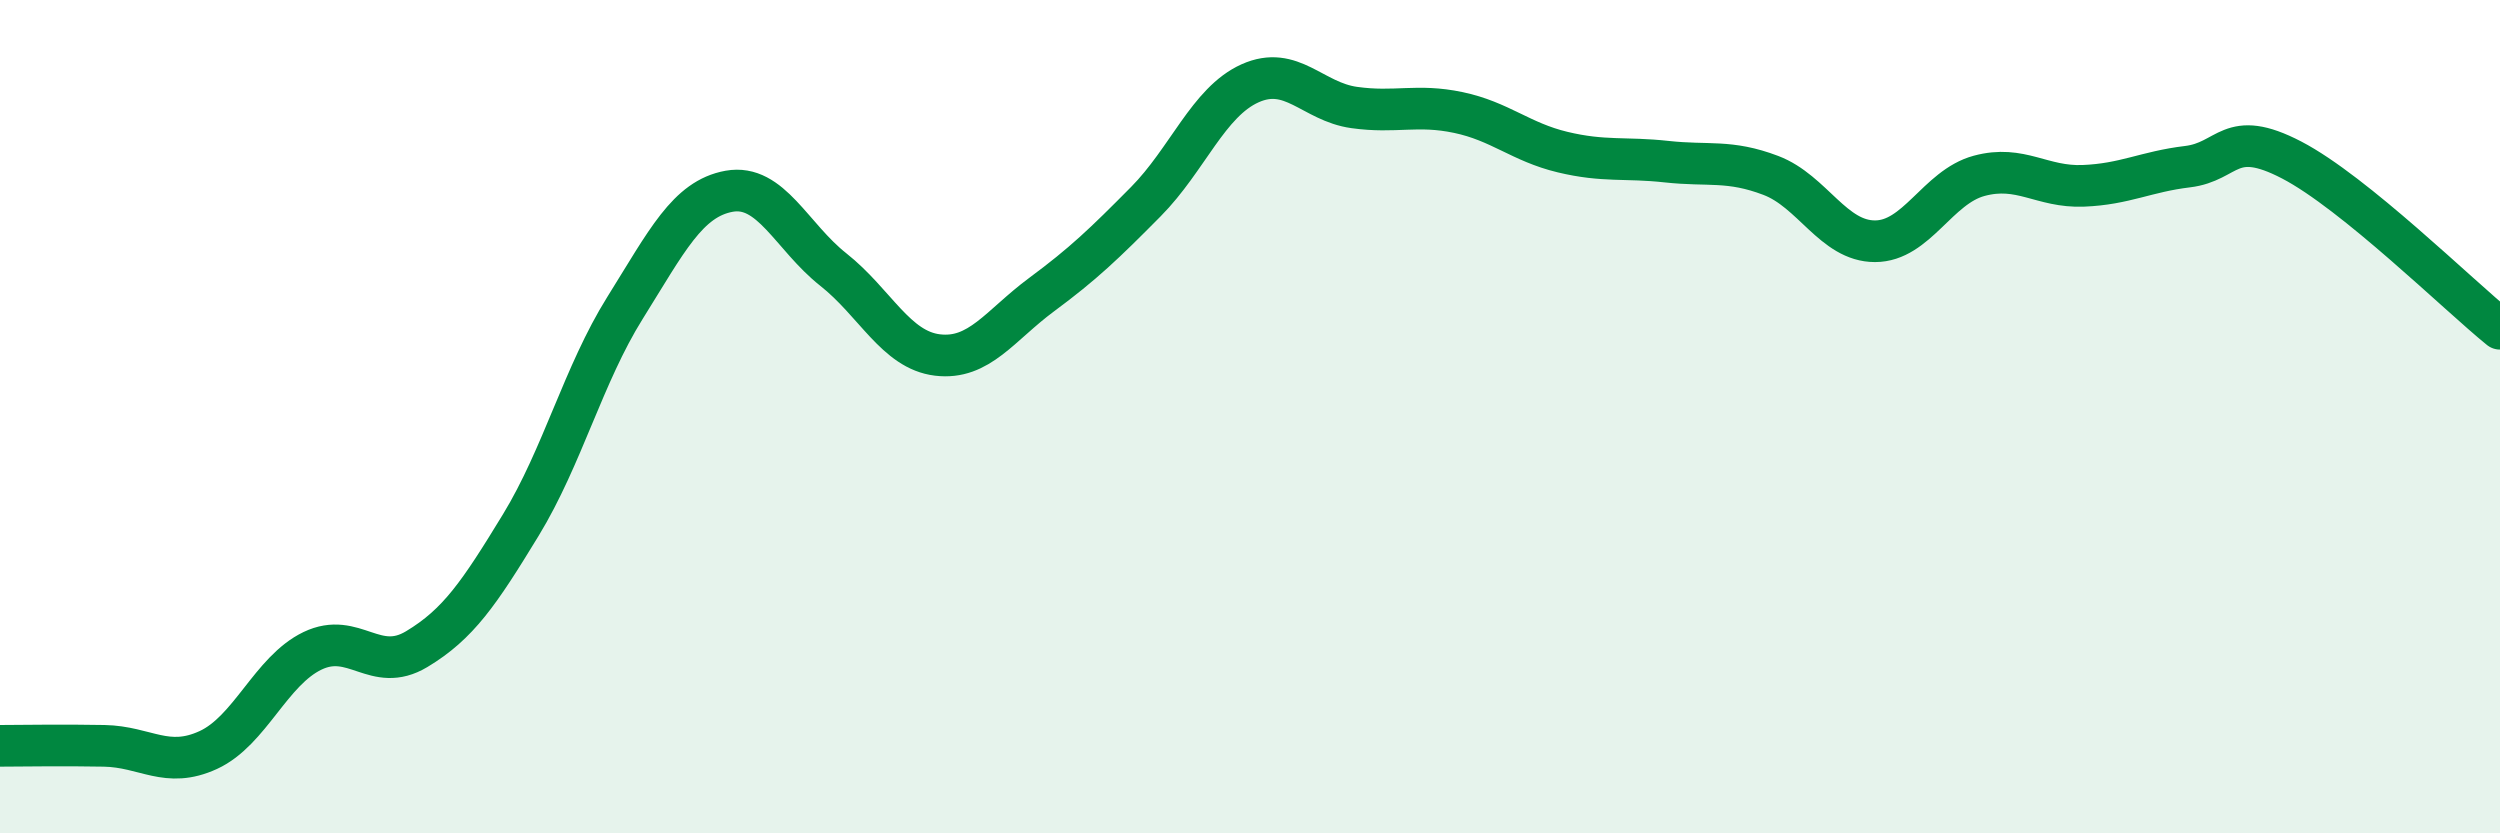
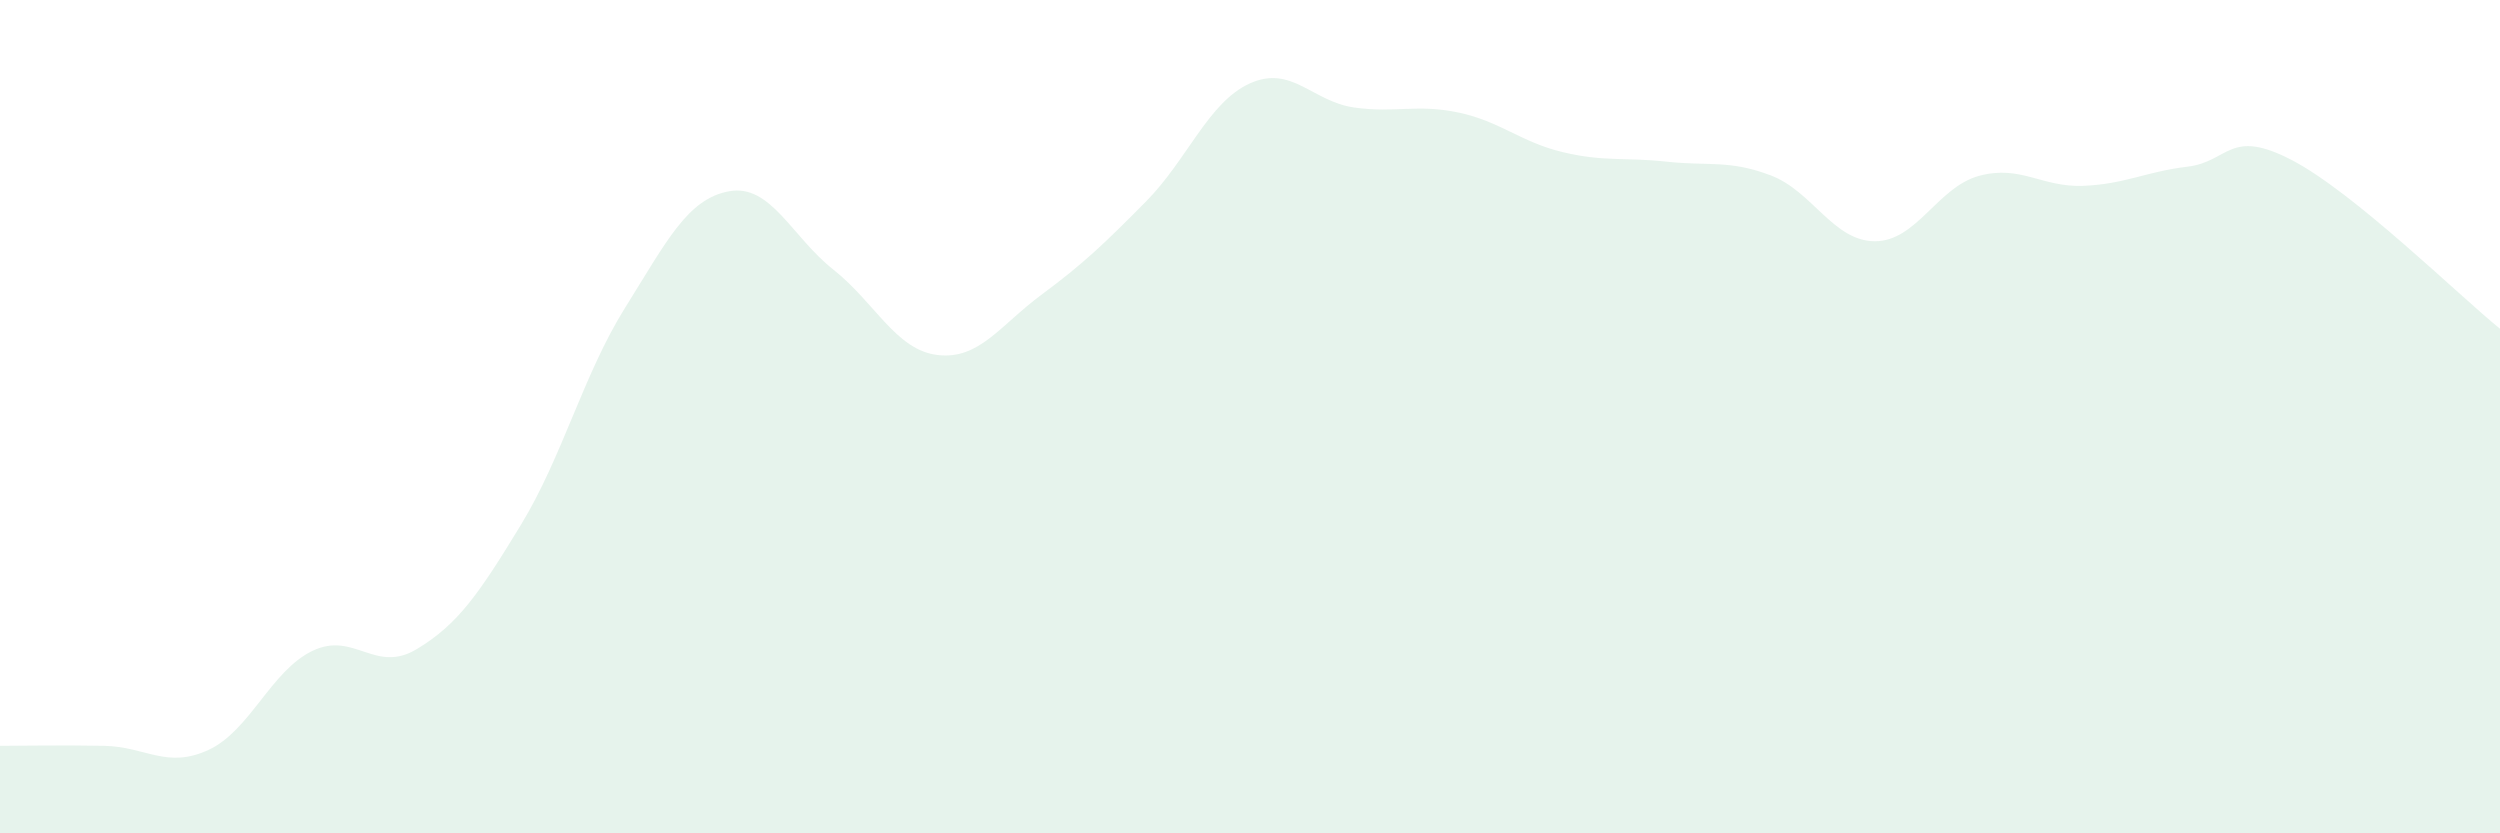
<svg xmlns="http://www.w3.org/2000/svg" width="60" height="20" viewBox="0 0 60 20">
  <path d="M 0,17.9 C 0.5,17.9 1.5,17.88 2.5,17.9 C 3.5,17.92 4,18.46 5,18 C 6,17.54 6.5,16.1 7.5,15.62 C 8.5,15.14 9,16.18 10,15.58 C 11,14.98 11.5,14.24 12.5,12.6 C 13.5,10.96 14,8.99 15,7.39 C 16,5.79 16.5,4.77 17.5,4.59 C 18.5,4.41 19,5.68 20,6.47 C 21,7.26 21.5,8.4 22.5,8.52 C 23.5,8.64 24,7.81 25,7.07 C 26,6.33 26.5,5.85 27.5,4.84 C 28.5,3.83 29,2.45 30,2 C 31,1.55 31.5,2.44 32.5,2.58 C 33.5,2.72 34,2.49 35,2.7 C 36,2.91 36.5,3.41 37.5,3.65 C 38.5,3.89 39,3.77 40,3.88 C 41,3.99 41.5,3.83 42.5,4.21 C 43.5,4.59 44,5.79 45,5.79 C 46,5.79 46.5,4.49 47.5,4.22 C 48.5,3.95 49,4.5 50,4.46 C 51,4.42 51.5,4.12 52.5,4 C 53.5,3.88 53.5,3.06 55,3.84 C 56.5,4.62 59,7.08 60,7.89L60 20L0 20Z" fill="#008740" opacity="0.1" stroke-linecap="round" stroke-linejoin="round" />
-   <path d="M 0,17.9 C 0.5,17.9 1.5,17.88 2.5,17.9 C 3.5,17.92 4,18.46 5,18 C 6,17.54 6.5,16.1 7.5,15.62 C 8.5,15.14 9,16.18 10,15.58 C 11,14.98 11.5,14.24 12.5,12.6 C 13.5,10.96 14,8.99 15,7.39 C 16,5.79 16.5,4.77 17.5,4.59 C 18.5,4.41 19,5.68 20,6.47 C 21,7.26 21.5,8.4 22.5,8.52 C 23.5,8.64 24,7.81 25,7.07 C 26,6.33 26.5,5.85 27.5,4.84 C 28.5,3.83 29,2.45 30,2 C 31,1.55 31.5,2.44 32.5,2.58 C 33.5,2.72 34,2.49 35,2.7 C 36,2.91 36.5,3.41 37.5,3.65 C 38.5,3.89 39,3.77 40,3.88 C 41,3.99 41.5,3.83 42.5,4.21 C 43.5,4.59 44,5.79 45,5.79 C 46,5.79 46.5,4.49 47.5,4.22 C 48.5,3.95 49,4.5 50,4.46 C 51,4.42 51.5,4.12 52.5,4 C 53.5,3.88 53.5,3.06 55,3.84 C 56.5,4.62 59,7.08 60,7.89" stroke="#008740" stroke-width="1" fill="none" stroke-linecap="round" stroke-linejoin="round" />
</svg>